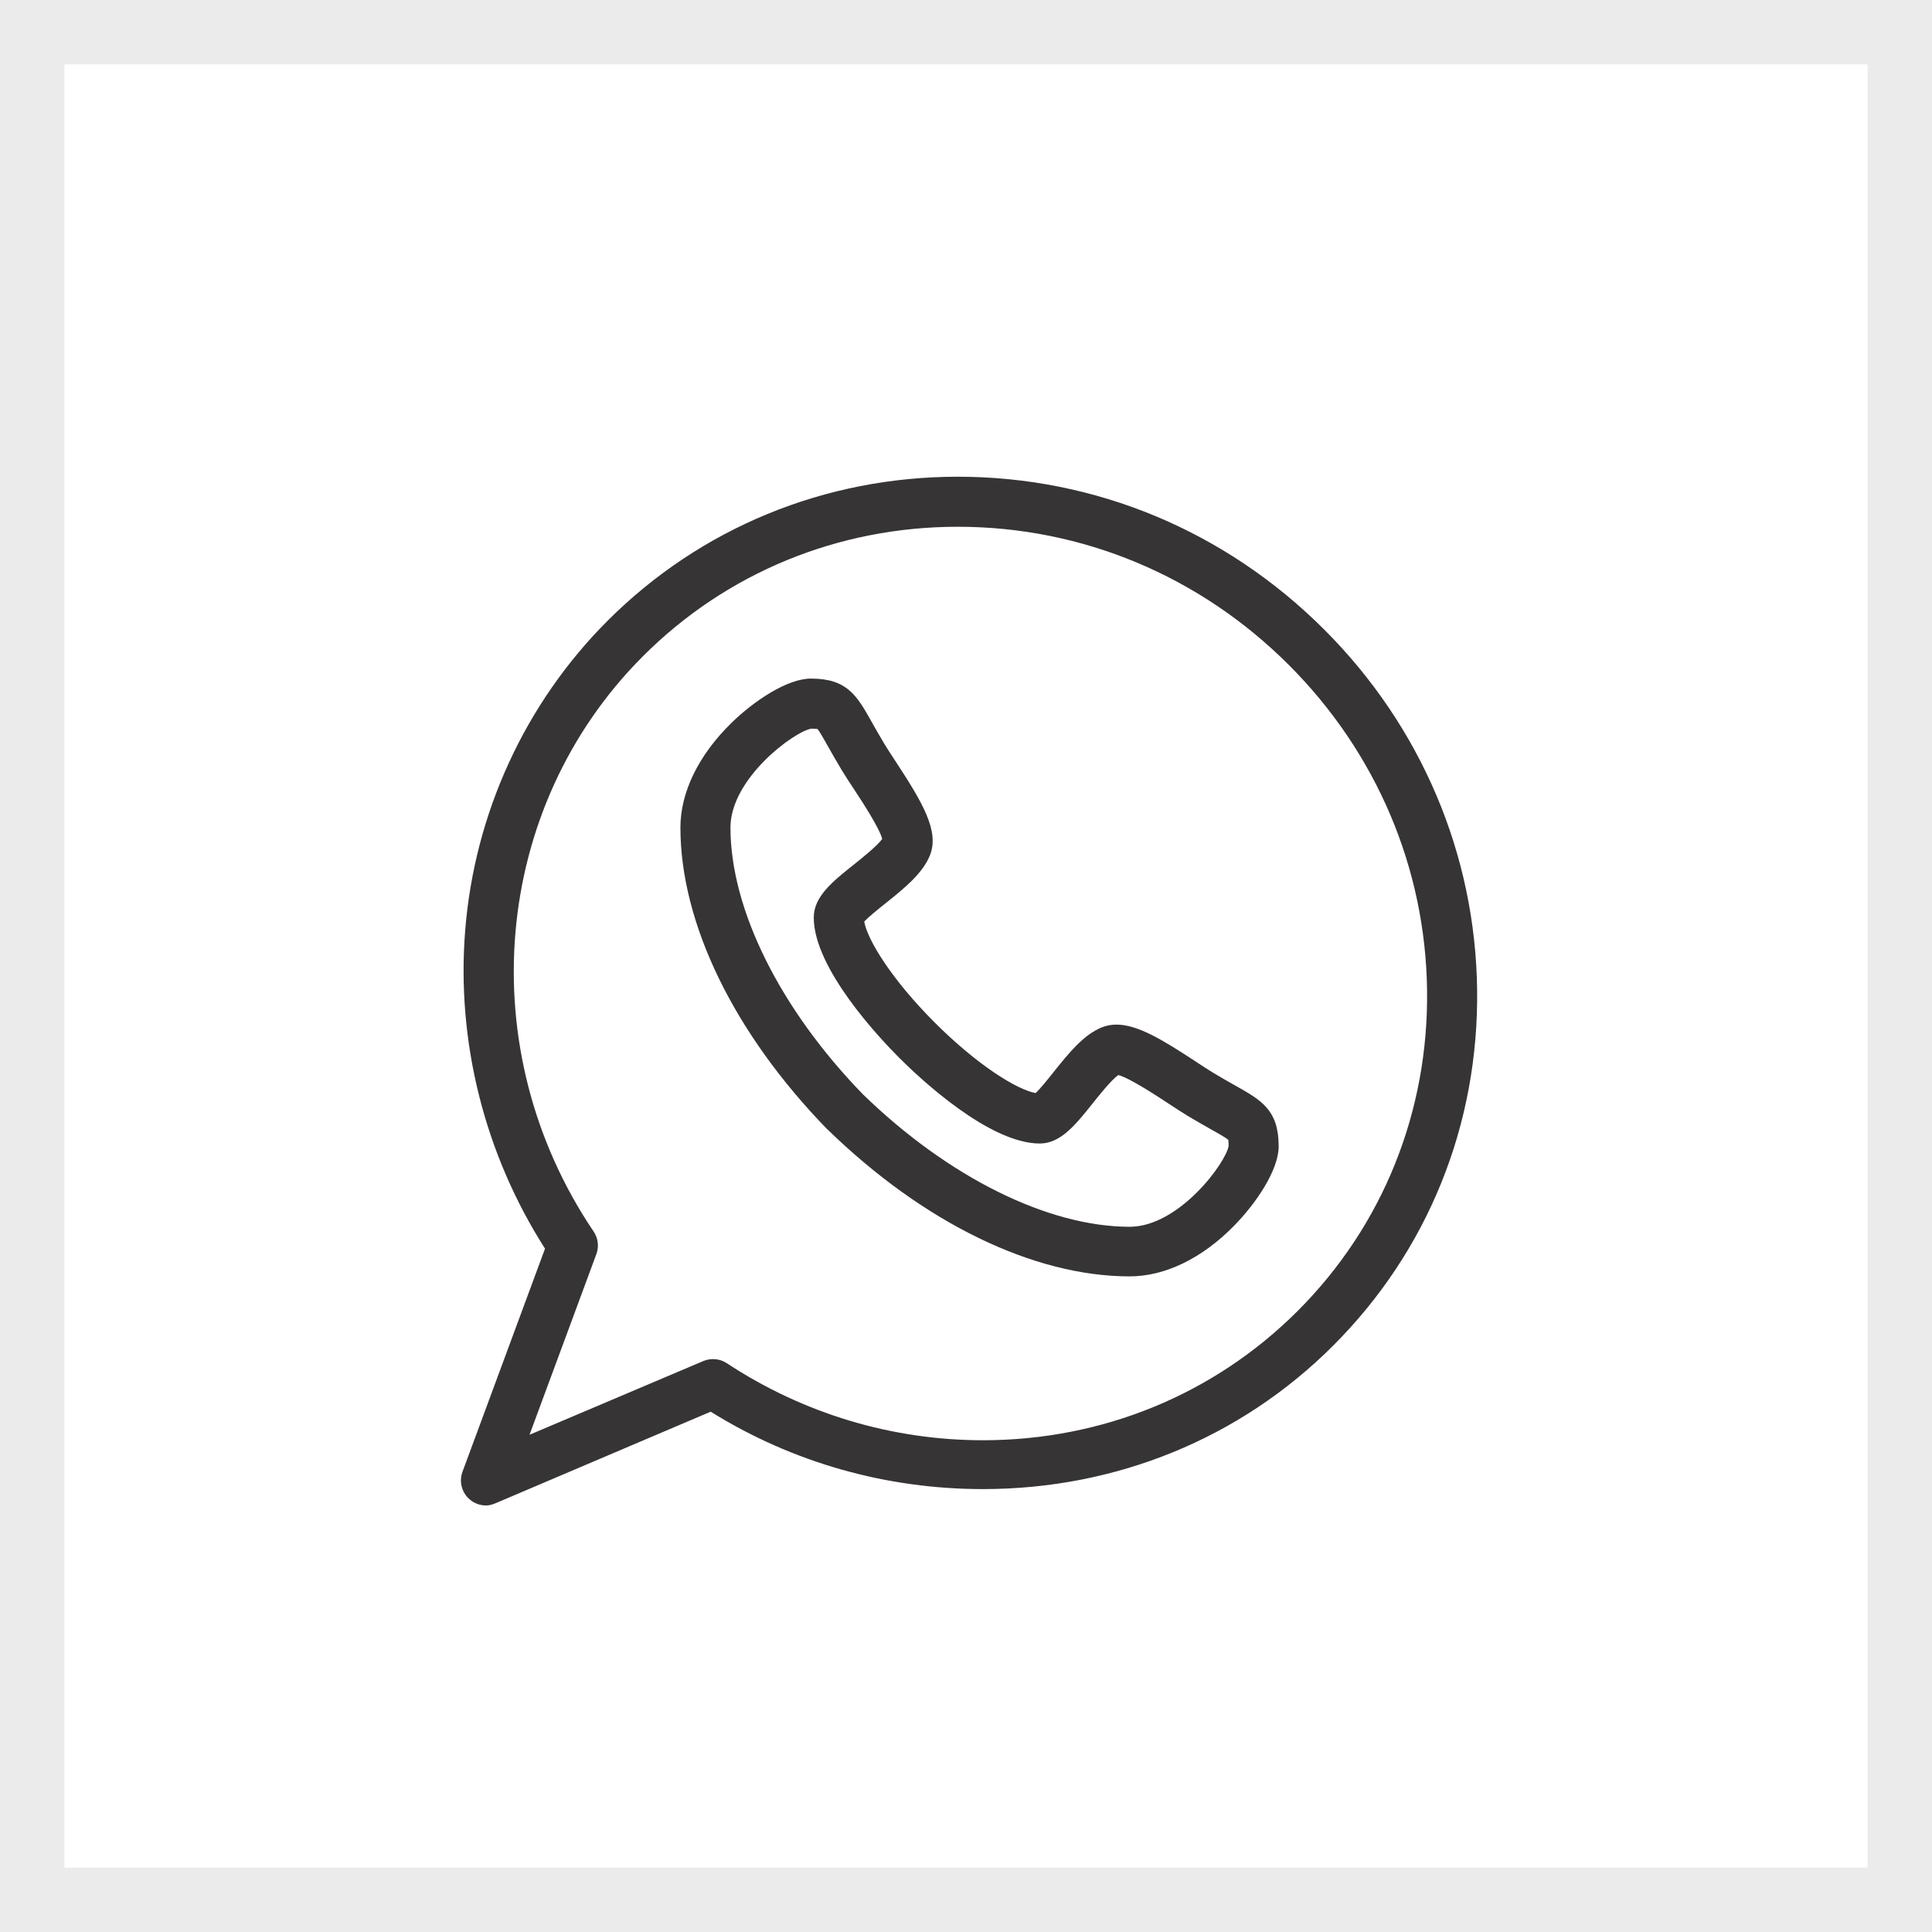
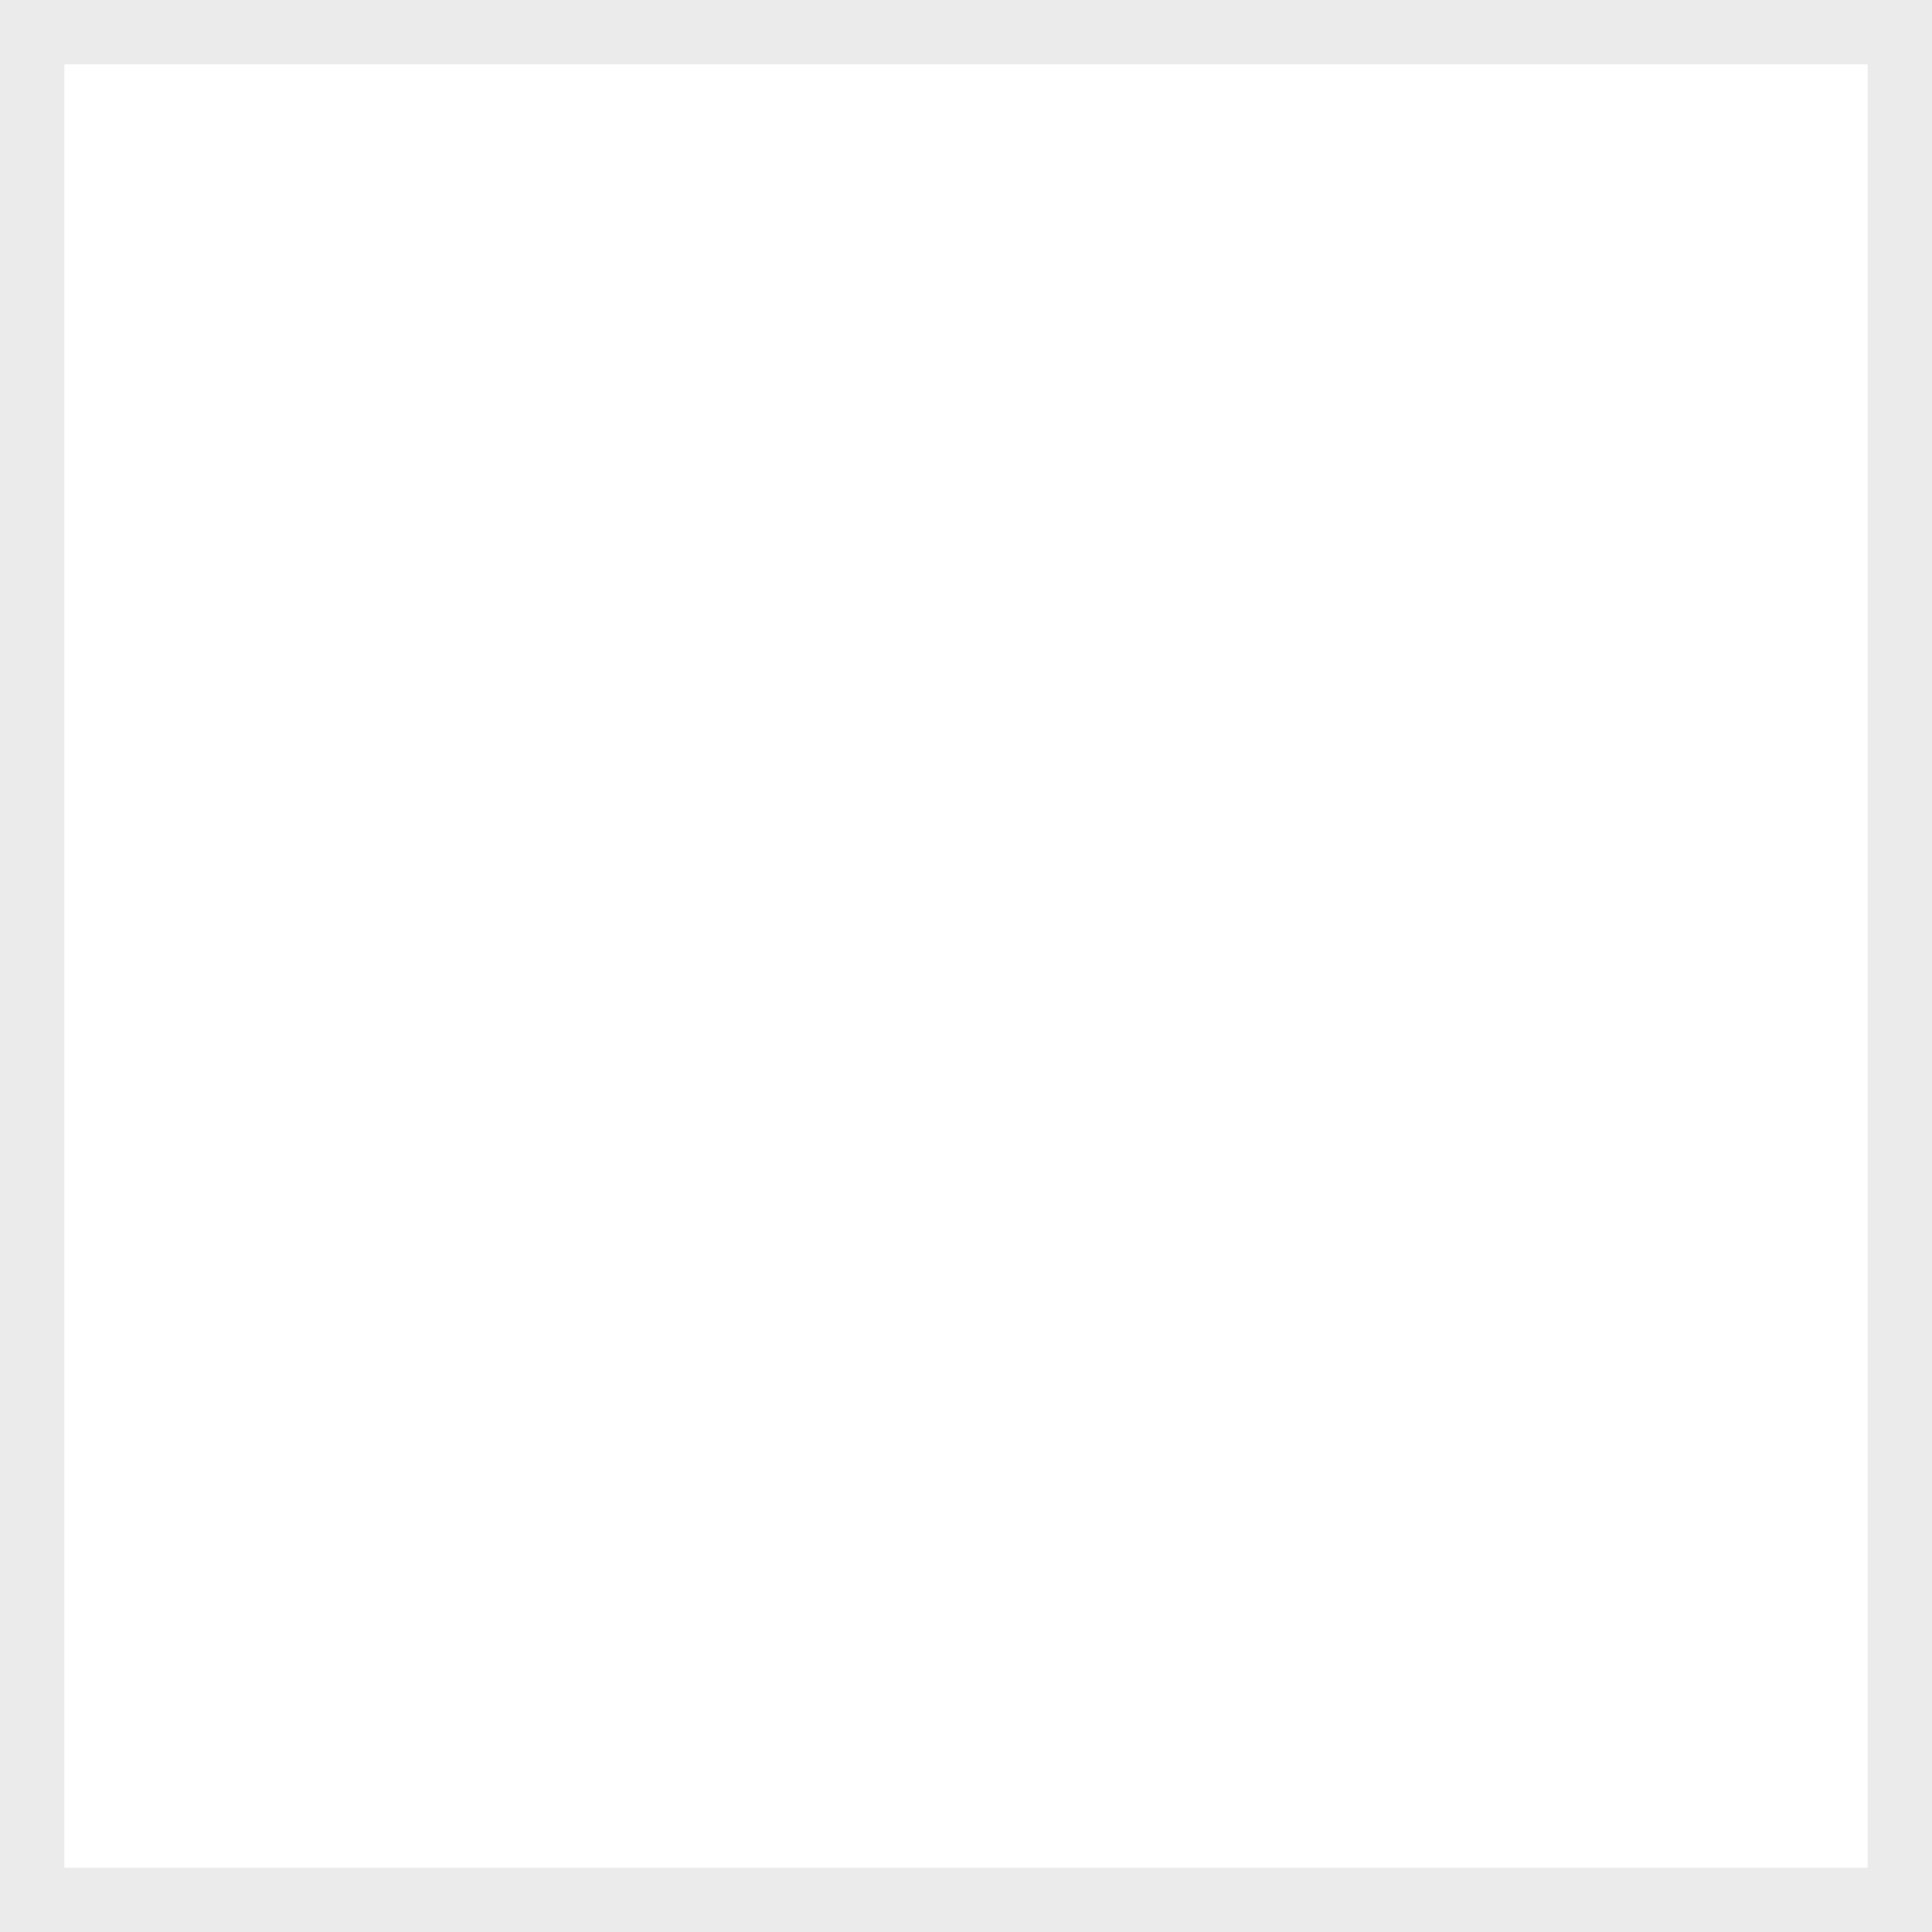
<svg xmlns="http://www.w3.org/2000/svg" fill="none" viewBox="0 0 60 60" height="60" width="60">
  <rect stroke-width="2" stroke-opacity="0.1" stroke="#363435" height="58" width="58" y="1" x="1" />
-   <path fill="#363435" d="M38.368 33.716C38.171 33.605 37.948 33.479 37.679 33.317C37.529 33.227 37.34 33.103 37.14 32.971C36.113 32.297 35.335 31.82 34.672 31.82C34.517 31.82 34.371 31.847 34.237 31.898C33.657 32.122 33.18 32.719 32.719 33.296C32.55 33.508 32.309 33.81 32.162 33.946C31.58 33.84 30.353 33.08 29.029 31.756C27.703 30.43 26.943 29.201 26.839 28.621C26.974 28.474 27.279 28.23 27.492 28.06C28.067 27.601 28.661 27.126 28.886 26.548C29.173 25.805 28.647 24.916 27.813 23.645C27.682 23.445 27.558 23.256 27.468 23.107C27.305 22.837 27.18 22.613 27.069 22.416C26.614 21.608 26.313 21.074 25.184 21.074C24.451 21.074 23.415 21.766 22.713 22.453C21.693 23.452 21.131 24.604 21.131 25.701C21.133 28.68 22.796 32.095 25.693 35.073C25.698 35.078 25.703 35.079 25.708 35.084C28.686 37.981 32.102 39.639 35.081 39.639H35.082C36.178 39.639 37.331 39.083 38.329 38.063C39.017 37.362 39.71 36.333 39.71 35.6C39.71 34.471 39.176 34.171 38.368 33.716ZM35.082 38.099C32.544 38.097 29.448 36.56 26.799 33.985C24.225 31.336 22.687 28.24 22.685 25.703C22.685 24.168 24.677 22.709 25.198 22.629C25.304 22.629 25.36 22.636 25.387 22.64C25.456 22.719 25.592 22.962 25.714 23.179C25.825 23.375 25.962 23.619 26.137 23.91C26.242 24.085 26.374 24.286 26.514 24.498C26.778 24.9 27.308 25.709 27.398 26.054C27.248 26.266 26.784 26.636 26.522 26.846C25.851 27.381 25.272 27.844 25.272 28.497C25.274 30.076 27.307 32.232 27.93 32.855C28.553 33.478 30.709 35.511 32.291 35.513C32.94 35.511 33.401 34.934 33.934 34.266C34.145 34.002 34.517 33.535 34.73 33.387C35.075 33.475 35.884 34.007 36.287 34.271C36.499 34.41 36.7 34.542 36.876 34.649C37.166 34.823 37.41 34.96 37.606 35.071C37.822 35.192 38.066 35.329 38.145 35.398C38.15 35.425 38.156 35.48 38.156 35.587C38.076 36.107 36.616 38.097 35.082 38.099Z" />
-   <path fill="#363435" d="M45.873 30.728C45.819 26.529 44.133 22.56 41.126 19.553C38.064 16.491 34.023 14.805 29.745 14.805C25.617 14.805 21.754 16.394 18.869 19.278C16.31 21.838 14.739 25.252 14.447 28.892C14.17 32.345 15.049 35.84 16.926 38.778L14.363 45.707C14.319 45.824 14.305 45.95 14.321 46.075C14.337 46.199 14.382 46.318 14.454 46.42C14.525 46.523 14.621 46.607 14.732 46.665C14.843 46.723 14.966 46.754 15.092 46.754C15.194 46.754 15.297 46.724 15.395 46.682L22.071 43.841C24.62 45.428 27.534 46.245 30.526 46.245H30.526C34.654 46.245 38.517 44.675 41.401 41.791C44.34 38.853 45.928 34.936 45.873 30.728ZM40.302 40.711C37.711 43.302 34.239 44.729 30.526 44.728C27.699 44.728 24.949 43.901 22.572 42.336C22.465 42.265 22.343 42.222 22.215 42.211C22.088 42.199 21.959 42.219 21.841 42.269L16.445 44.558L18.52 38.949C18.563 38.833 18.578 38.709 18.563 38.587C18.548 38.464 18.504 38.347 18.435 38.245C14.621 32.594 15.266 25.08 19.969 20.378C22.56 17.786 26.032 16.359 29.745 16.359C33.607 16.359 37.259 17.884 40.027 20.652C42.745 23.371 44.27 26.956 44.319 30.749C44.368 34.533 42.941 38.071 40.302 40.711Z" />
</svg>